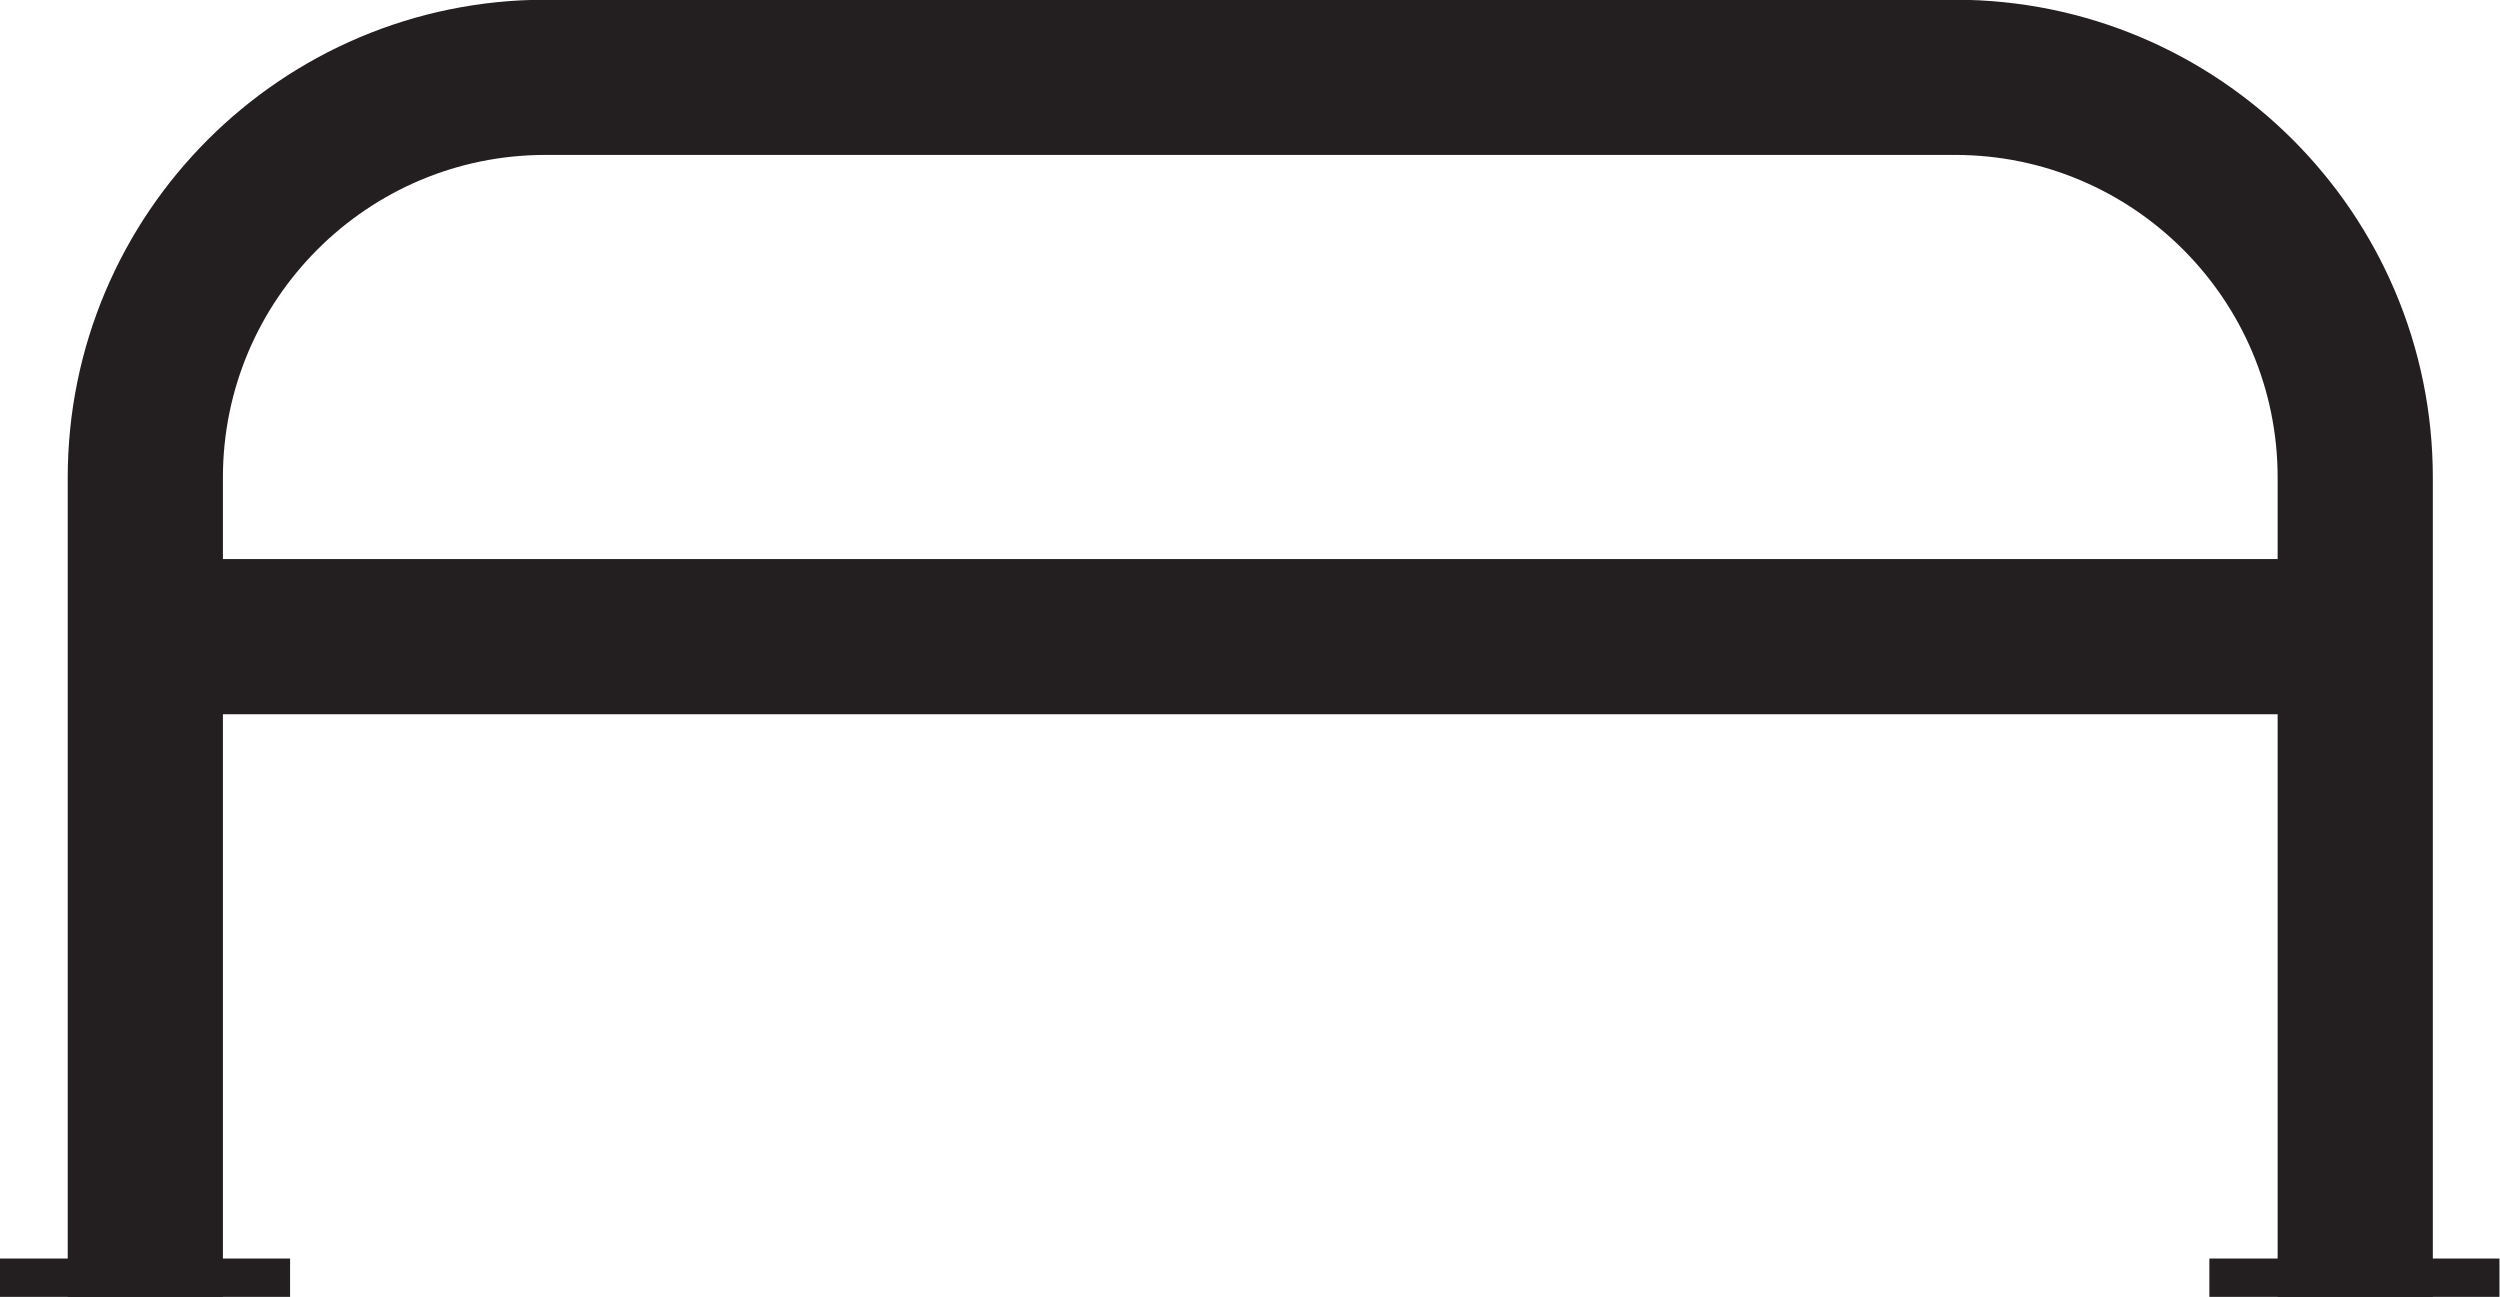
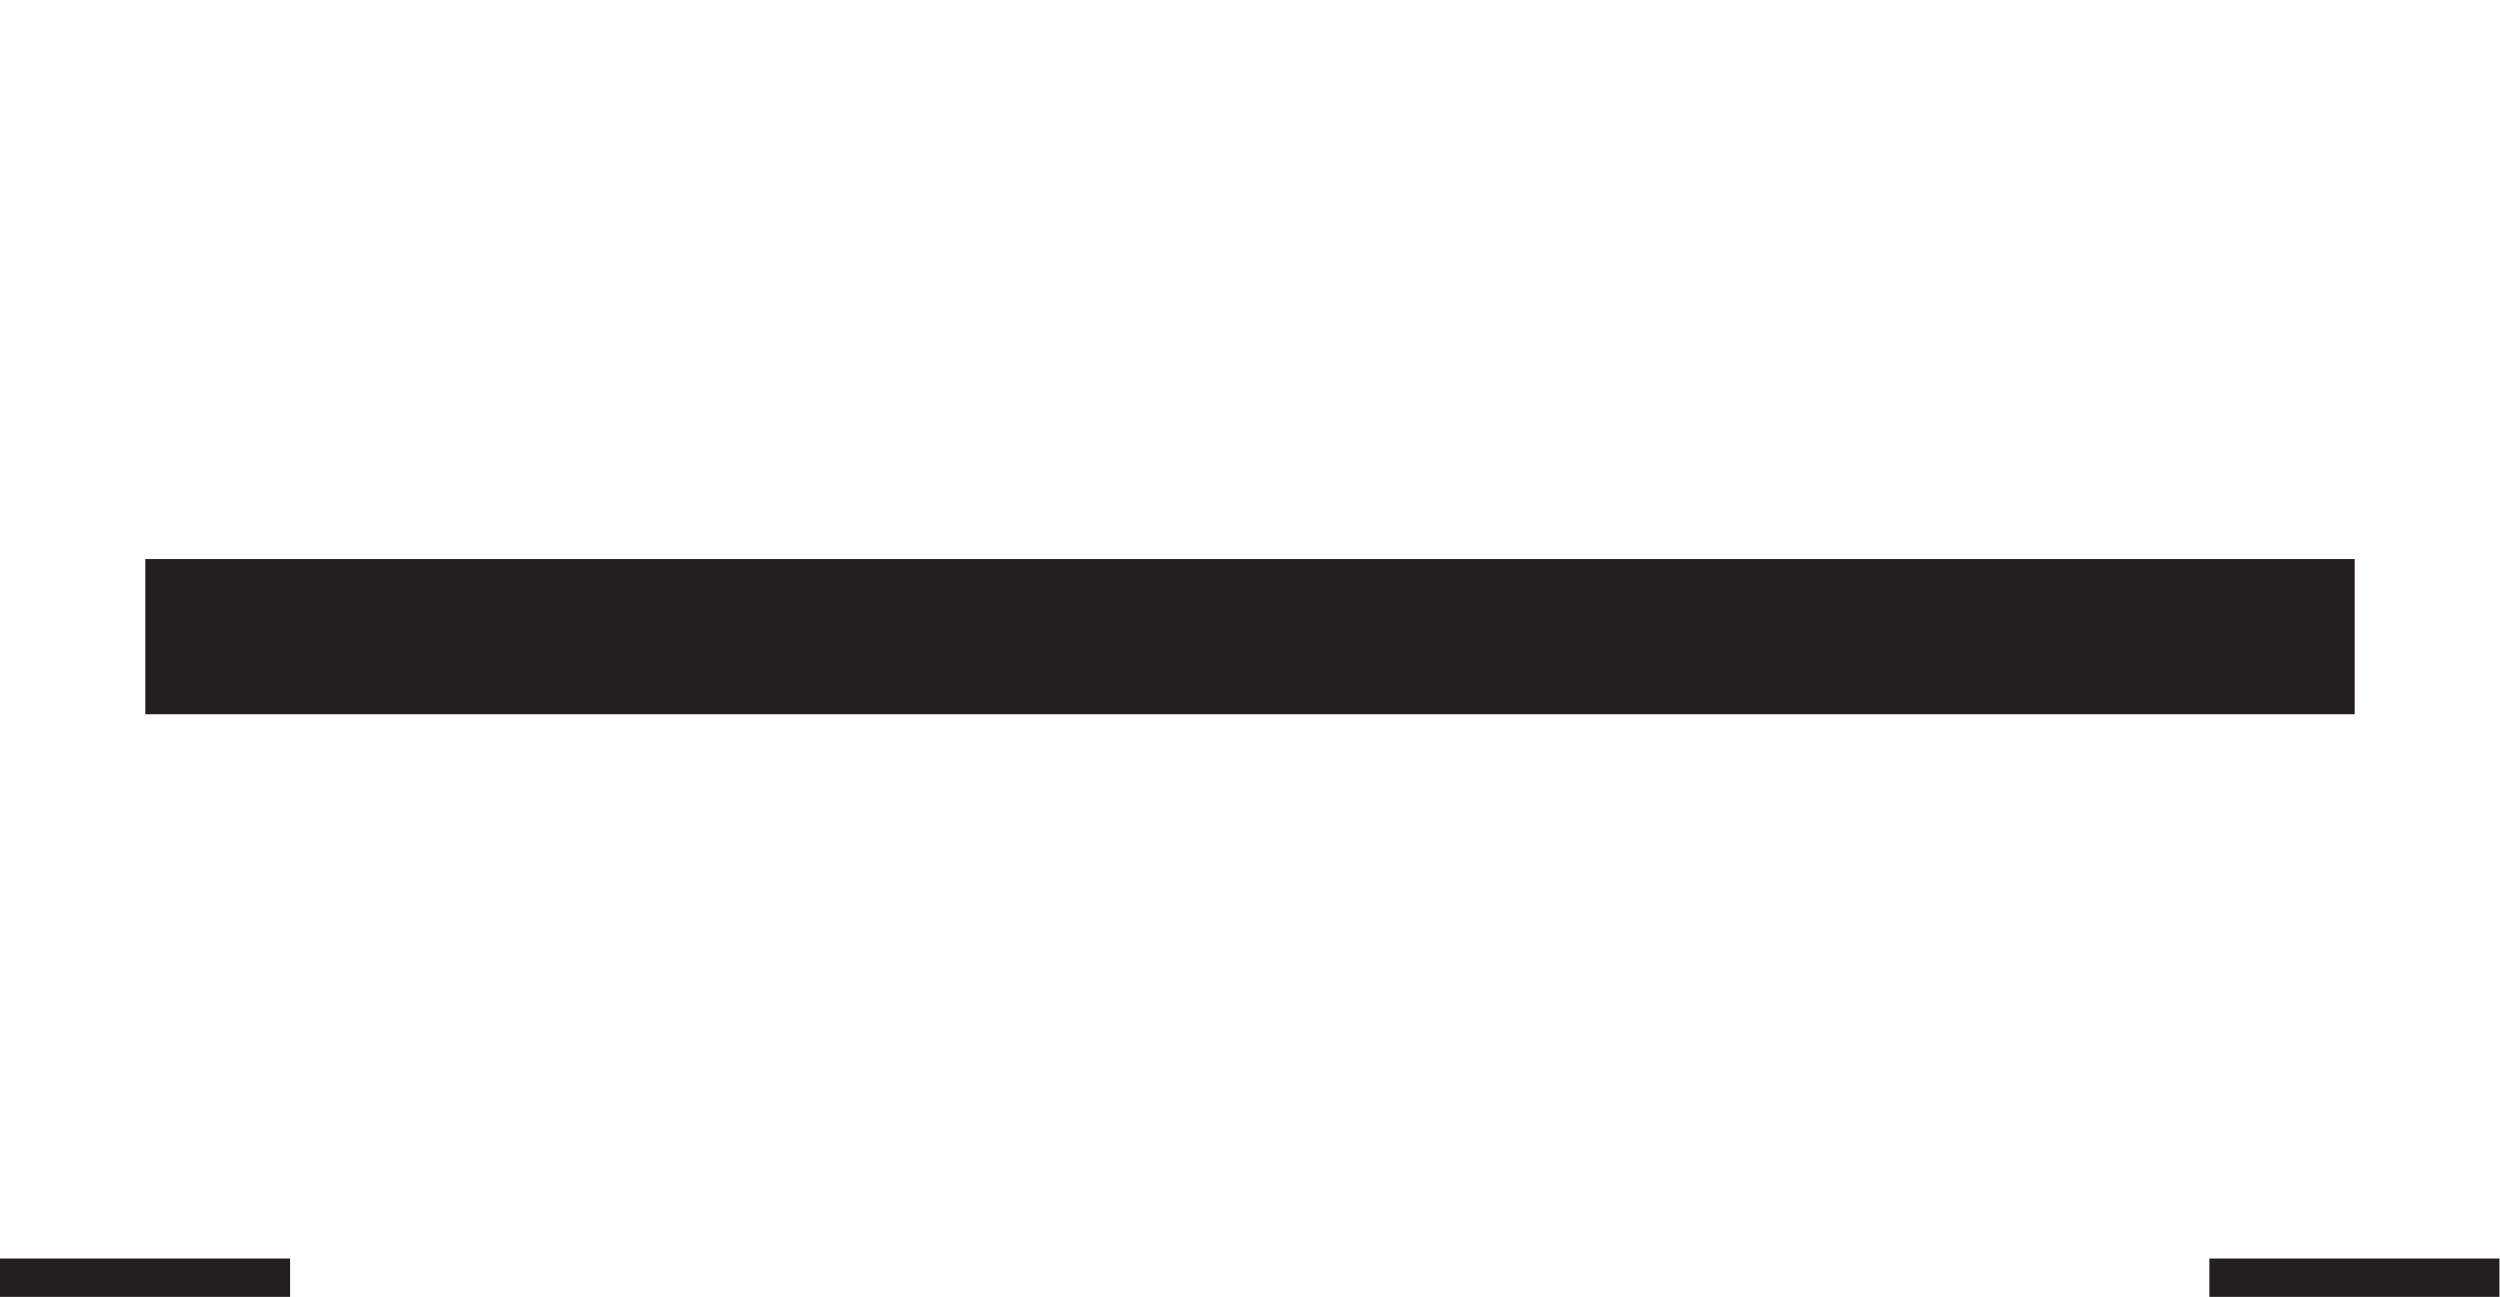
<svg xmlns="http://www.w3.org/2000/svg" id="a" viewBox="0 0 45.59 23.65">
  <defs>
    <style>
      .cls-1 {
        fill: none;
        stroke: #231f20;
        stroke-miterlimit: 10;
        stroke-width: 2.83px;
      }

      .cls-2 {
        fill: #231f20;
      }
    </style>
  </defs>
-   <path class="cls-1" d="M2.65,23.65v-14.94c0-4.03,3.27-7.3,7.3-7.3h25.7c4.03,0,7.3,3.27,7.3,7.3v14.94" />
  <rect class="cls-2" y="22.95" width="5.29" height=".71" />
  <rect class="cls-2" x="40.29" y="22.95" width="5.29" height=".71" />
  <line class="cls-1" x1="2.65" y1="11.61" x2="42.94" y2="11.61" />
</svg>